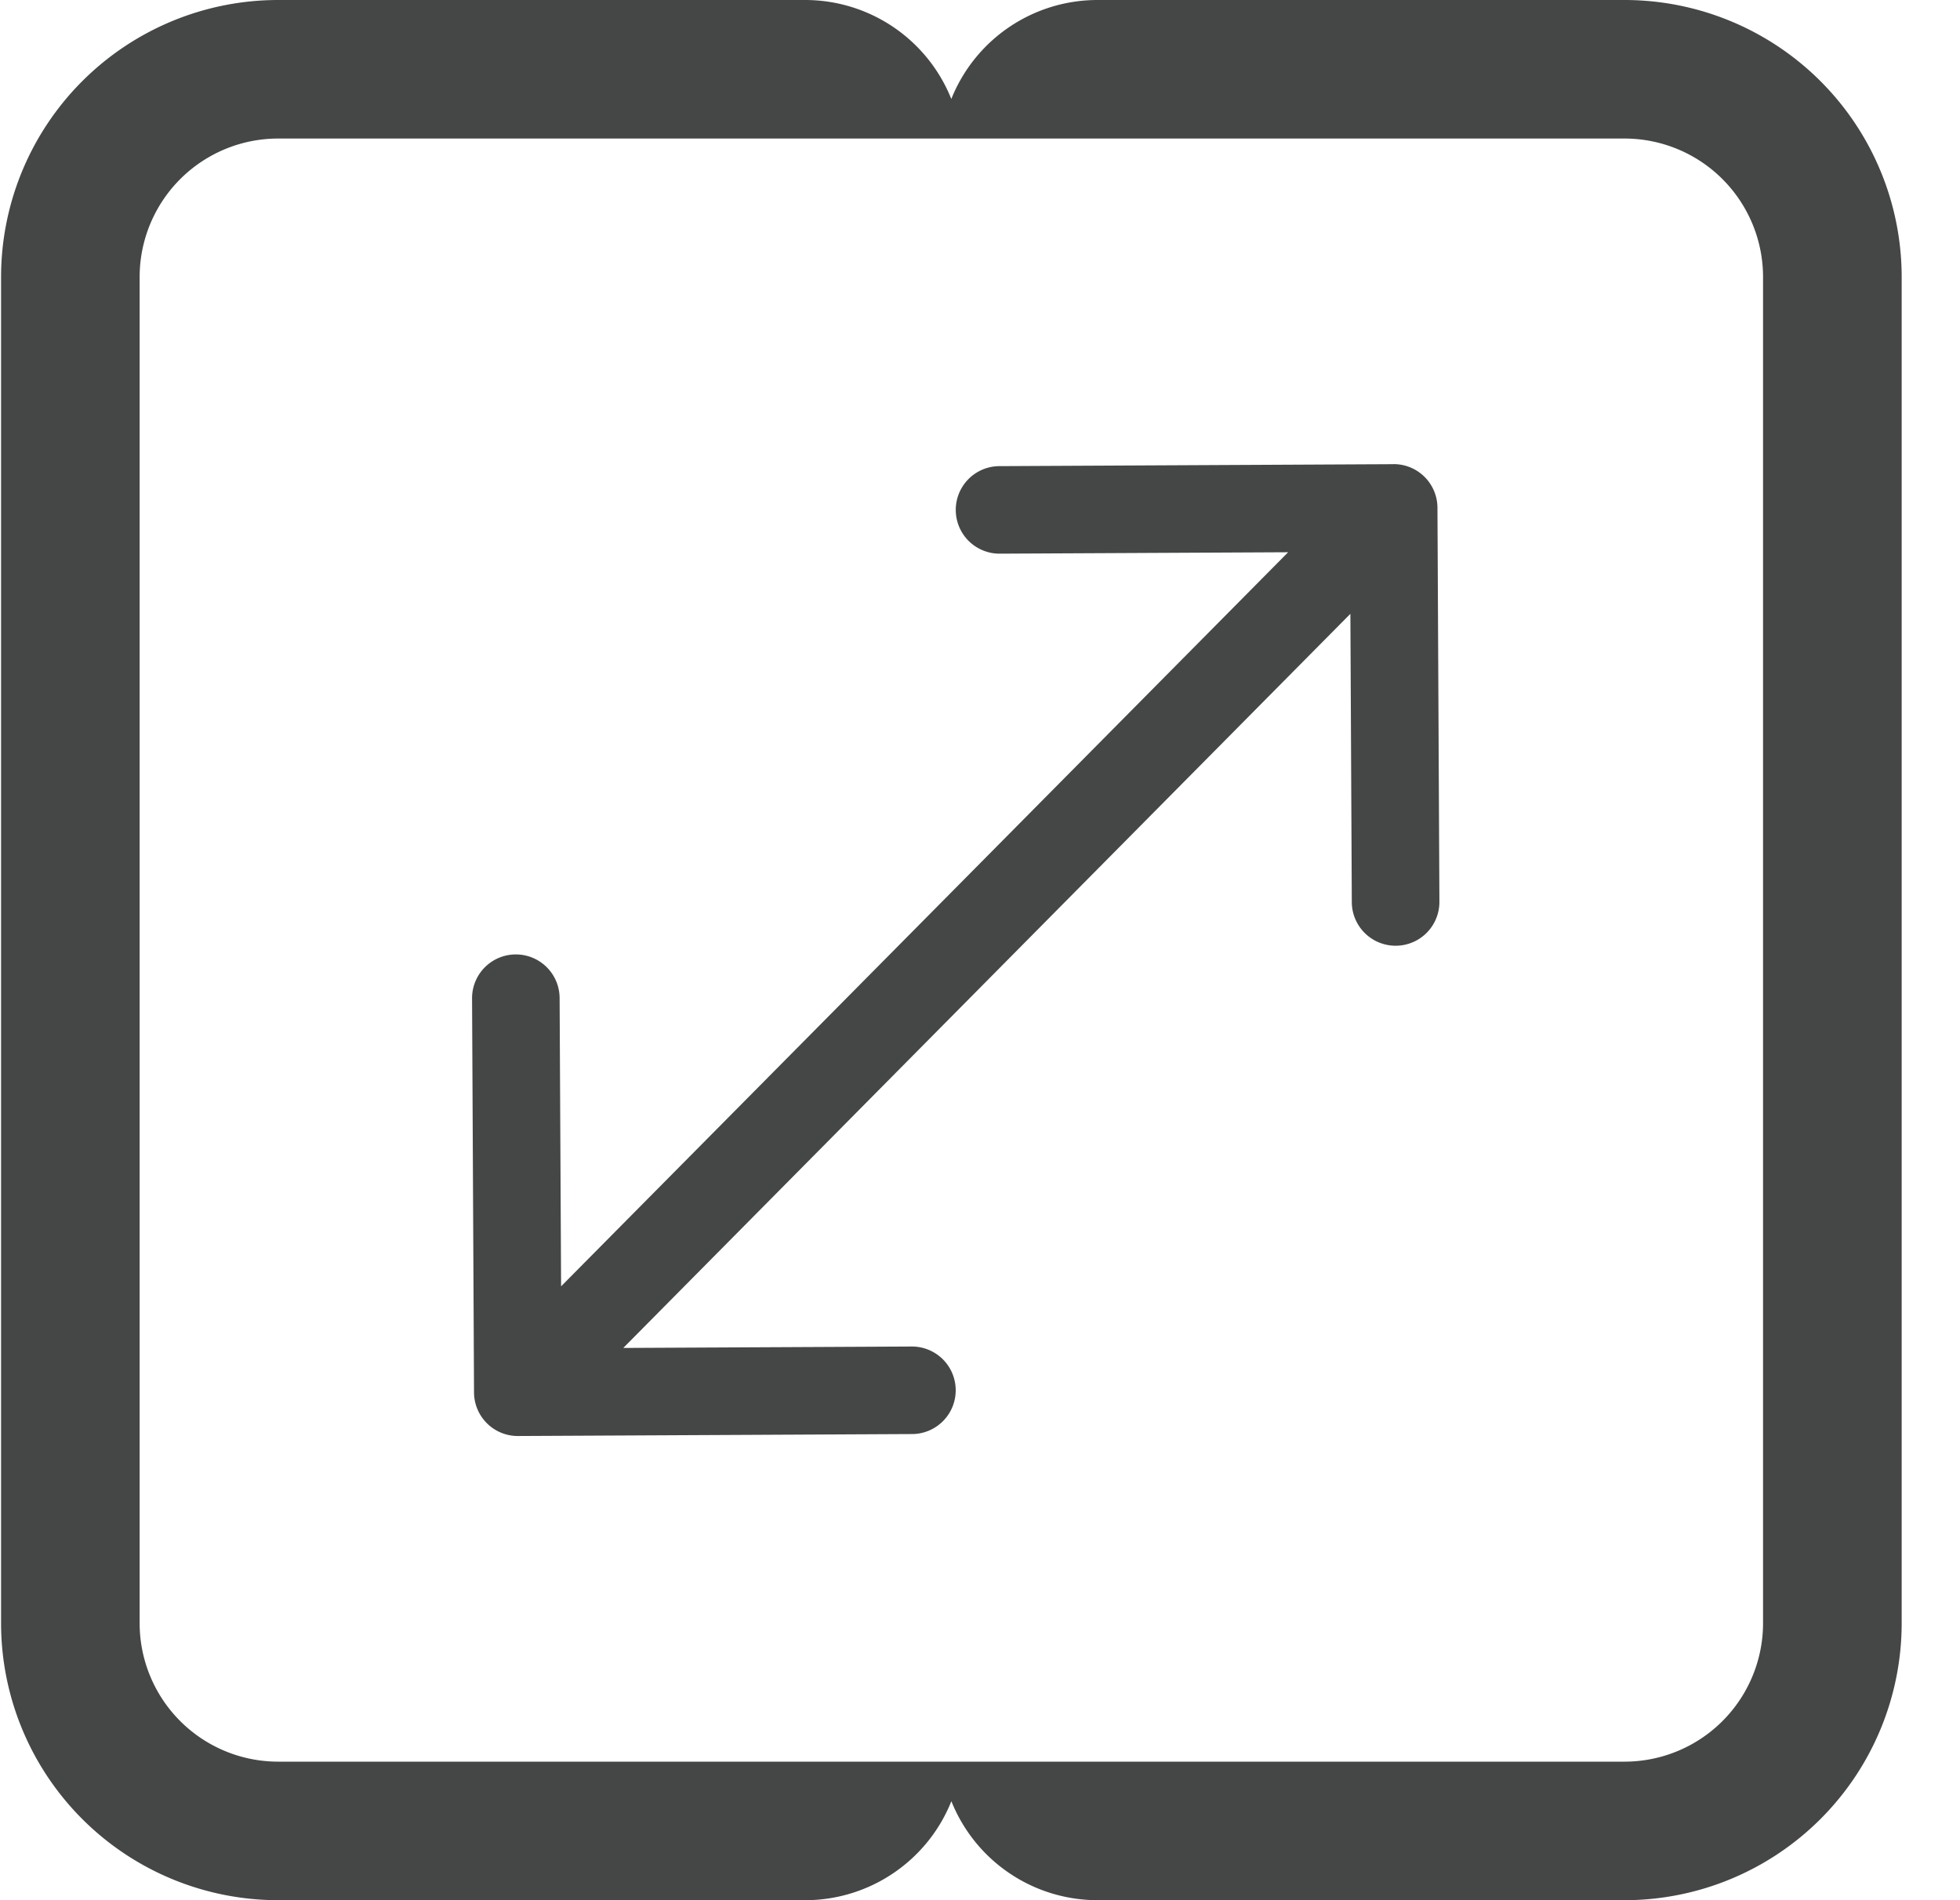
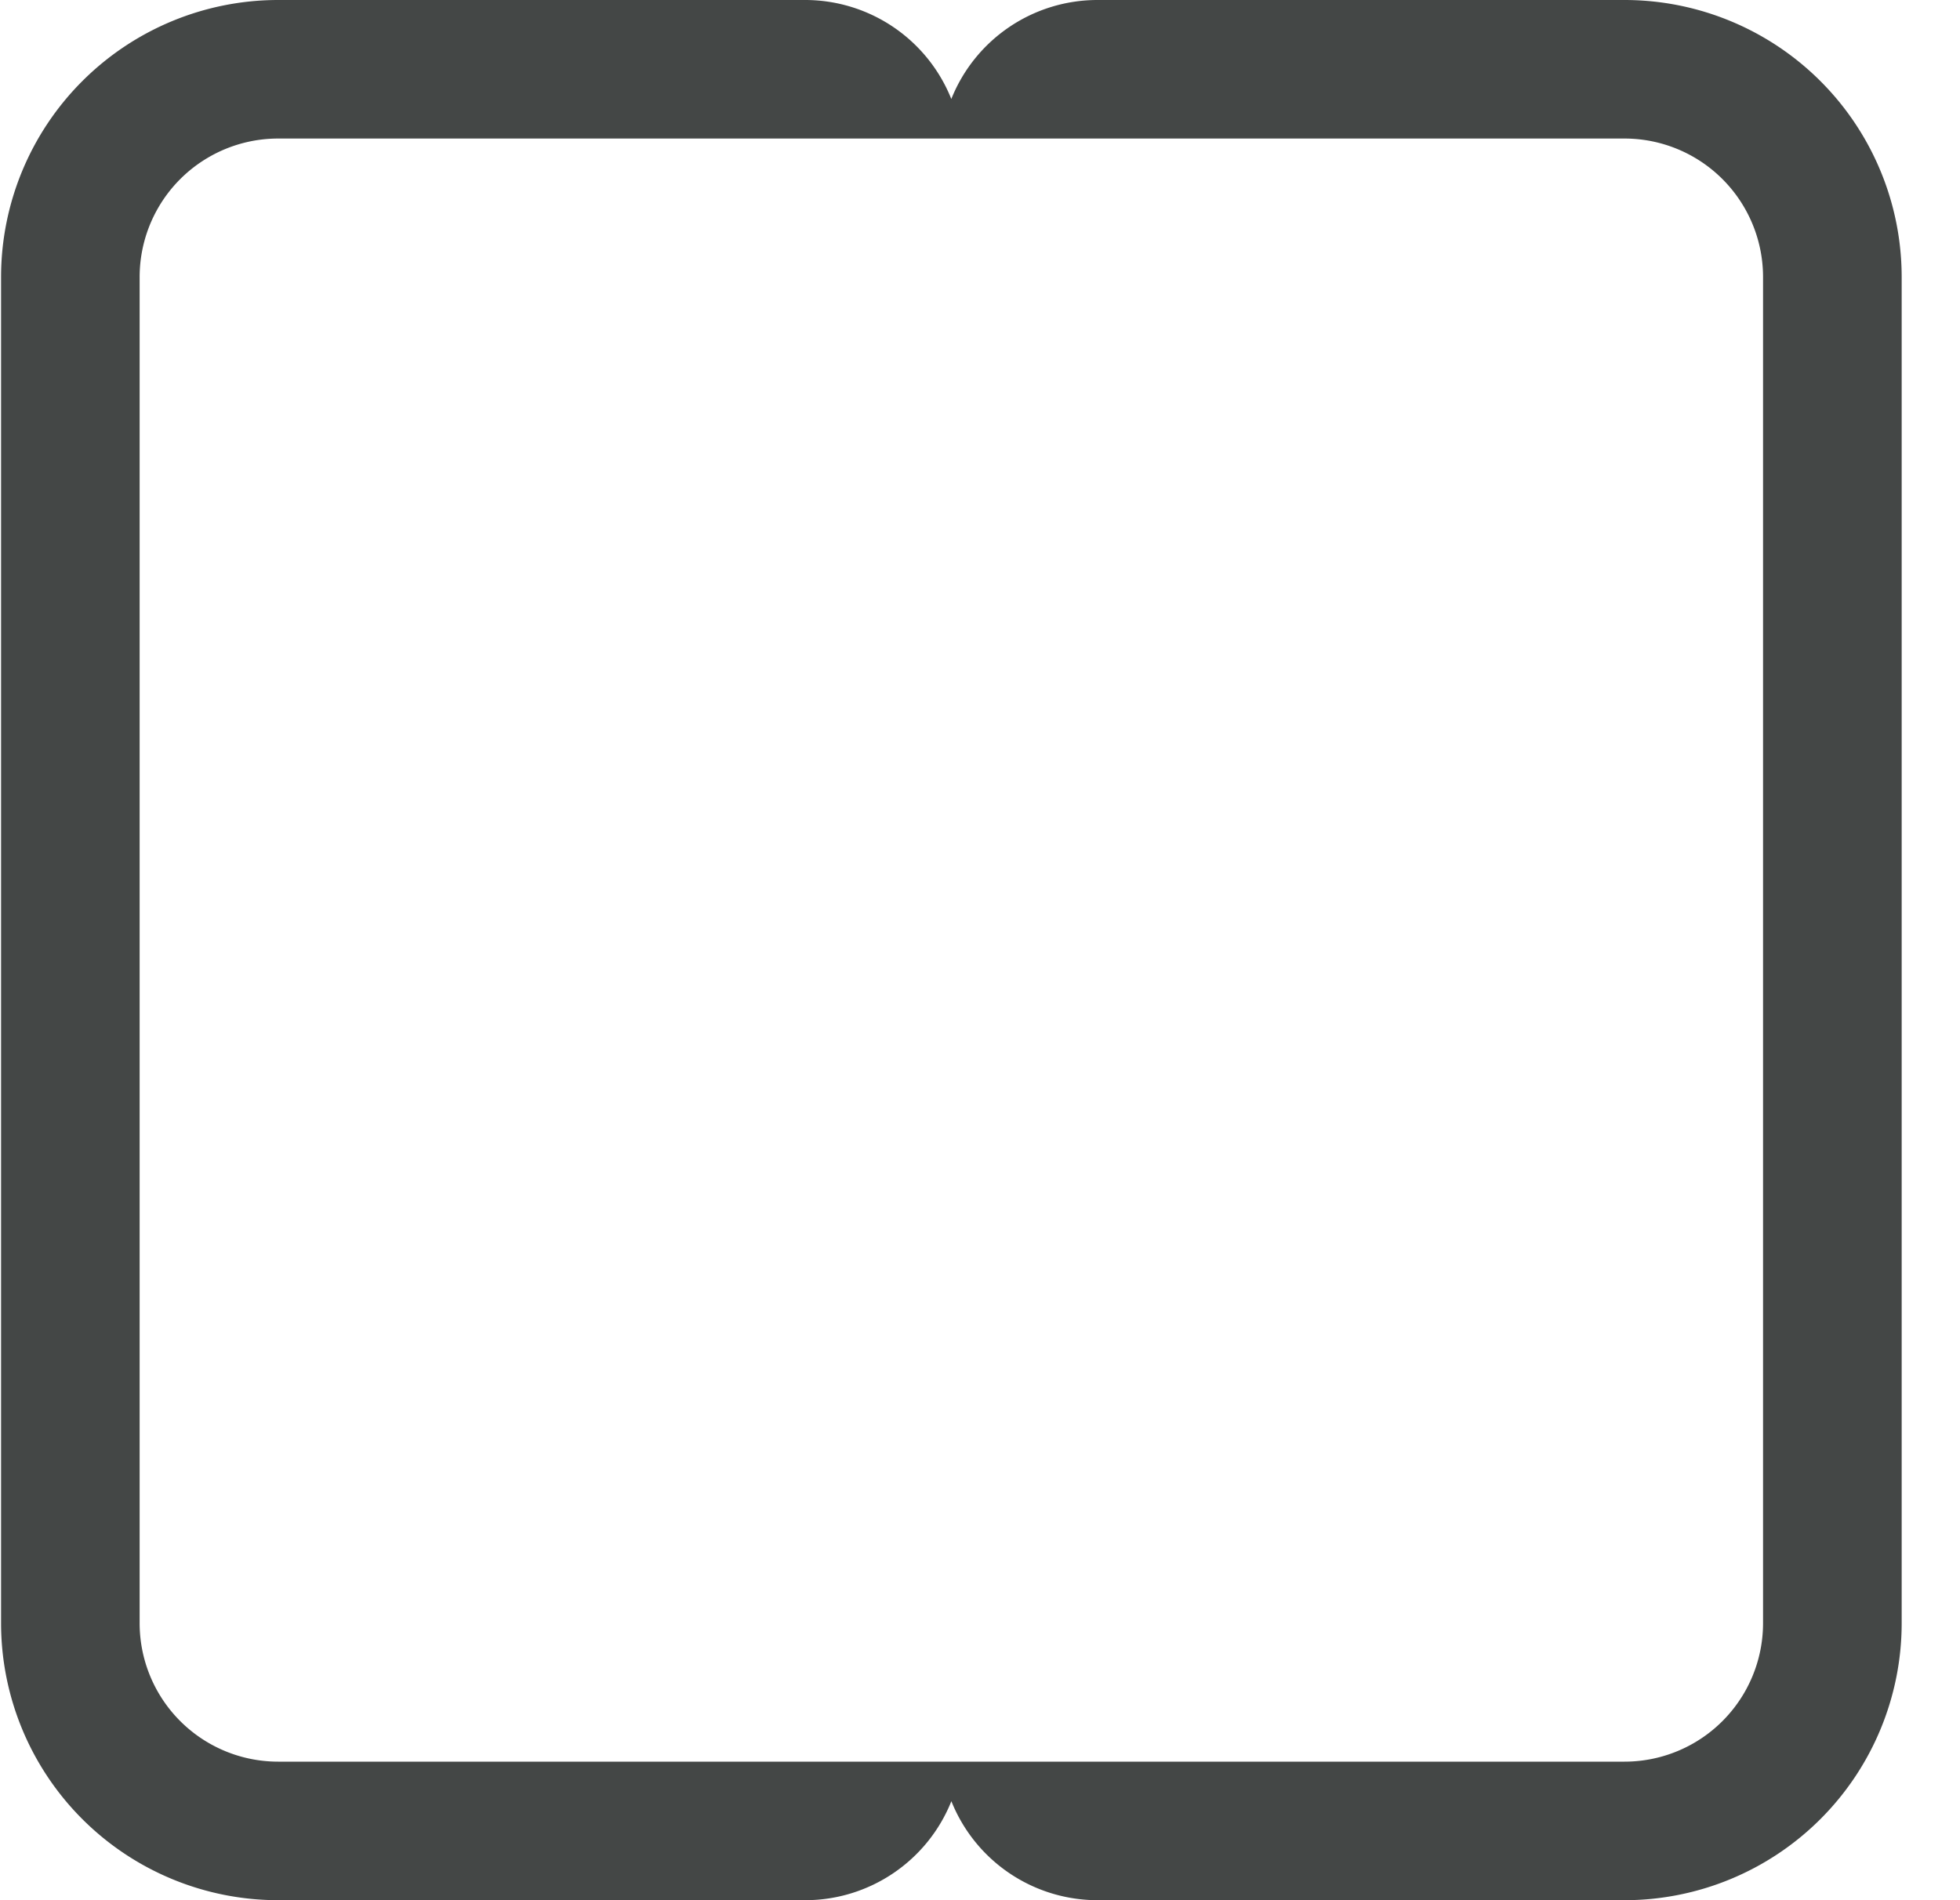
<svg xmlns="http://www.w3.org/2000/svg" width="33" height="32" viewBox="0 0 33 32" fill="none">
  <g clip-path="url(#clip0_27_44992)" fill-rule="evenodd" clip-rule="evenodd" fill="#444746">
    <path d="M4.684 0A4.667 4.667 0 00.018 4.667v22.666A4.667 4.667 0 004.684 32h8.872c1.084 0 2.059-.66 2.462-1.667A2.651 2.651 0 0018.479 32h8.872a4.667 4.667 0 004.667-4.667V4.667A4.667 4.667 0 0027.35 0h-8.872a2.65 2.65 0 00-2.461 1.667A2.651 2.651 0 0013.556 0H4.684zm0 2.333a2.333 2.333 0 00-2.333 2.334v22.666a2.333 2.333 0 002.333 2.334h22.667a2.333 2.333 0 002.333-2.334V4.667a2.333 2.333 0 00-2.333-2.334H4.684z" />
-     <path d="M23.46 7.816a.737.737 0 01.742.733l.033 6.636a.737.737 0 01-1.475.008l-.024-4.856L10.494 22.7l4.856-.024a.737.737 0 01.008 1.474l-6.636.033a.737.737 0 01-.741-.733l-.033-6.636a.737.737 0 111.474-.008l.025 4.856L21.688 9.3l-4.855.024a.737.737 0 11-.008-1.474l6.636-.033z" />
  </g>
  <defs>
    <clipPath id="clip0_27_44992">
      <path fill="#fff" transform="translate(.018)" d="M0 0h32v32H0z" />
    </clipPath>
  </defs>
</svg>